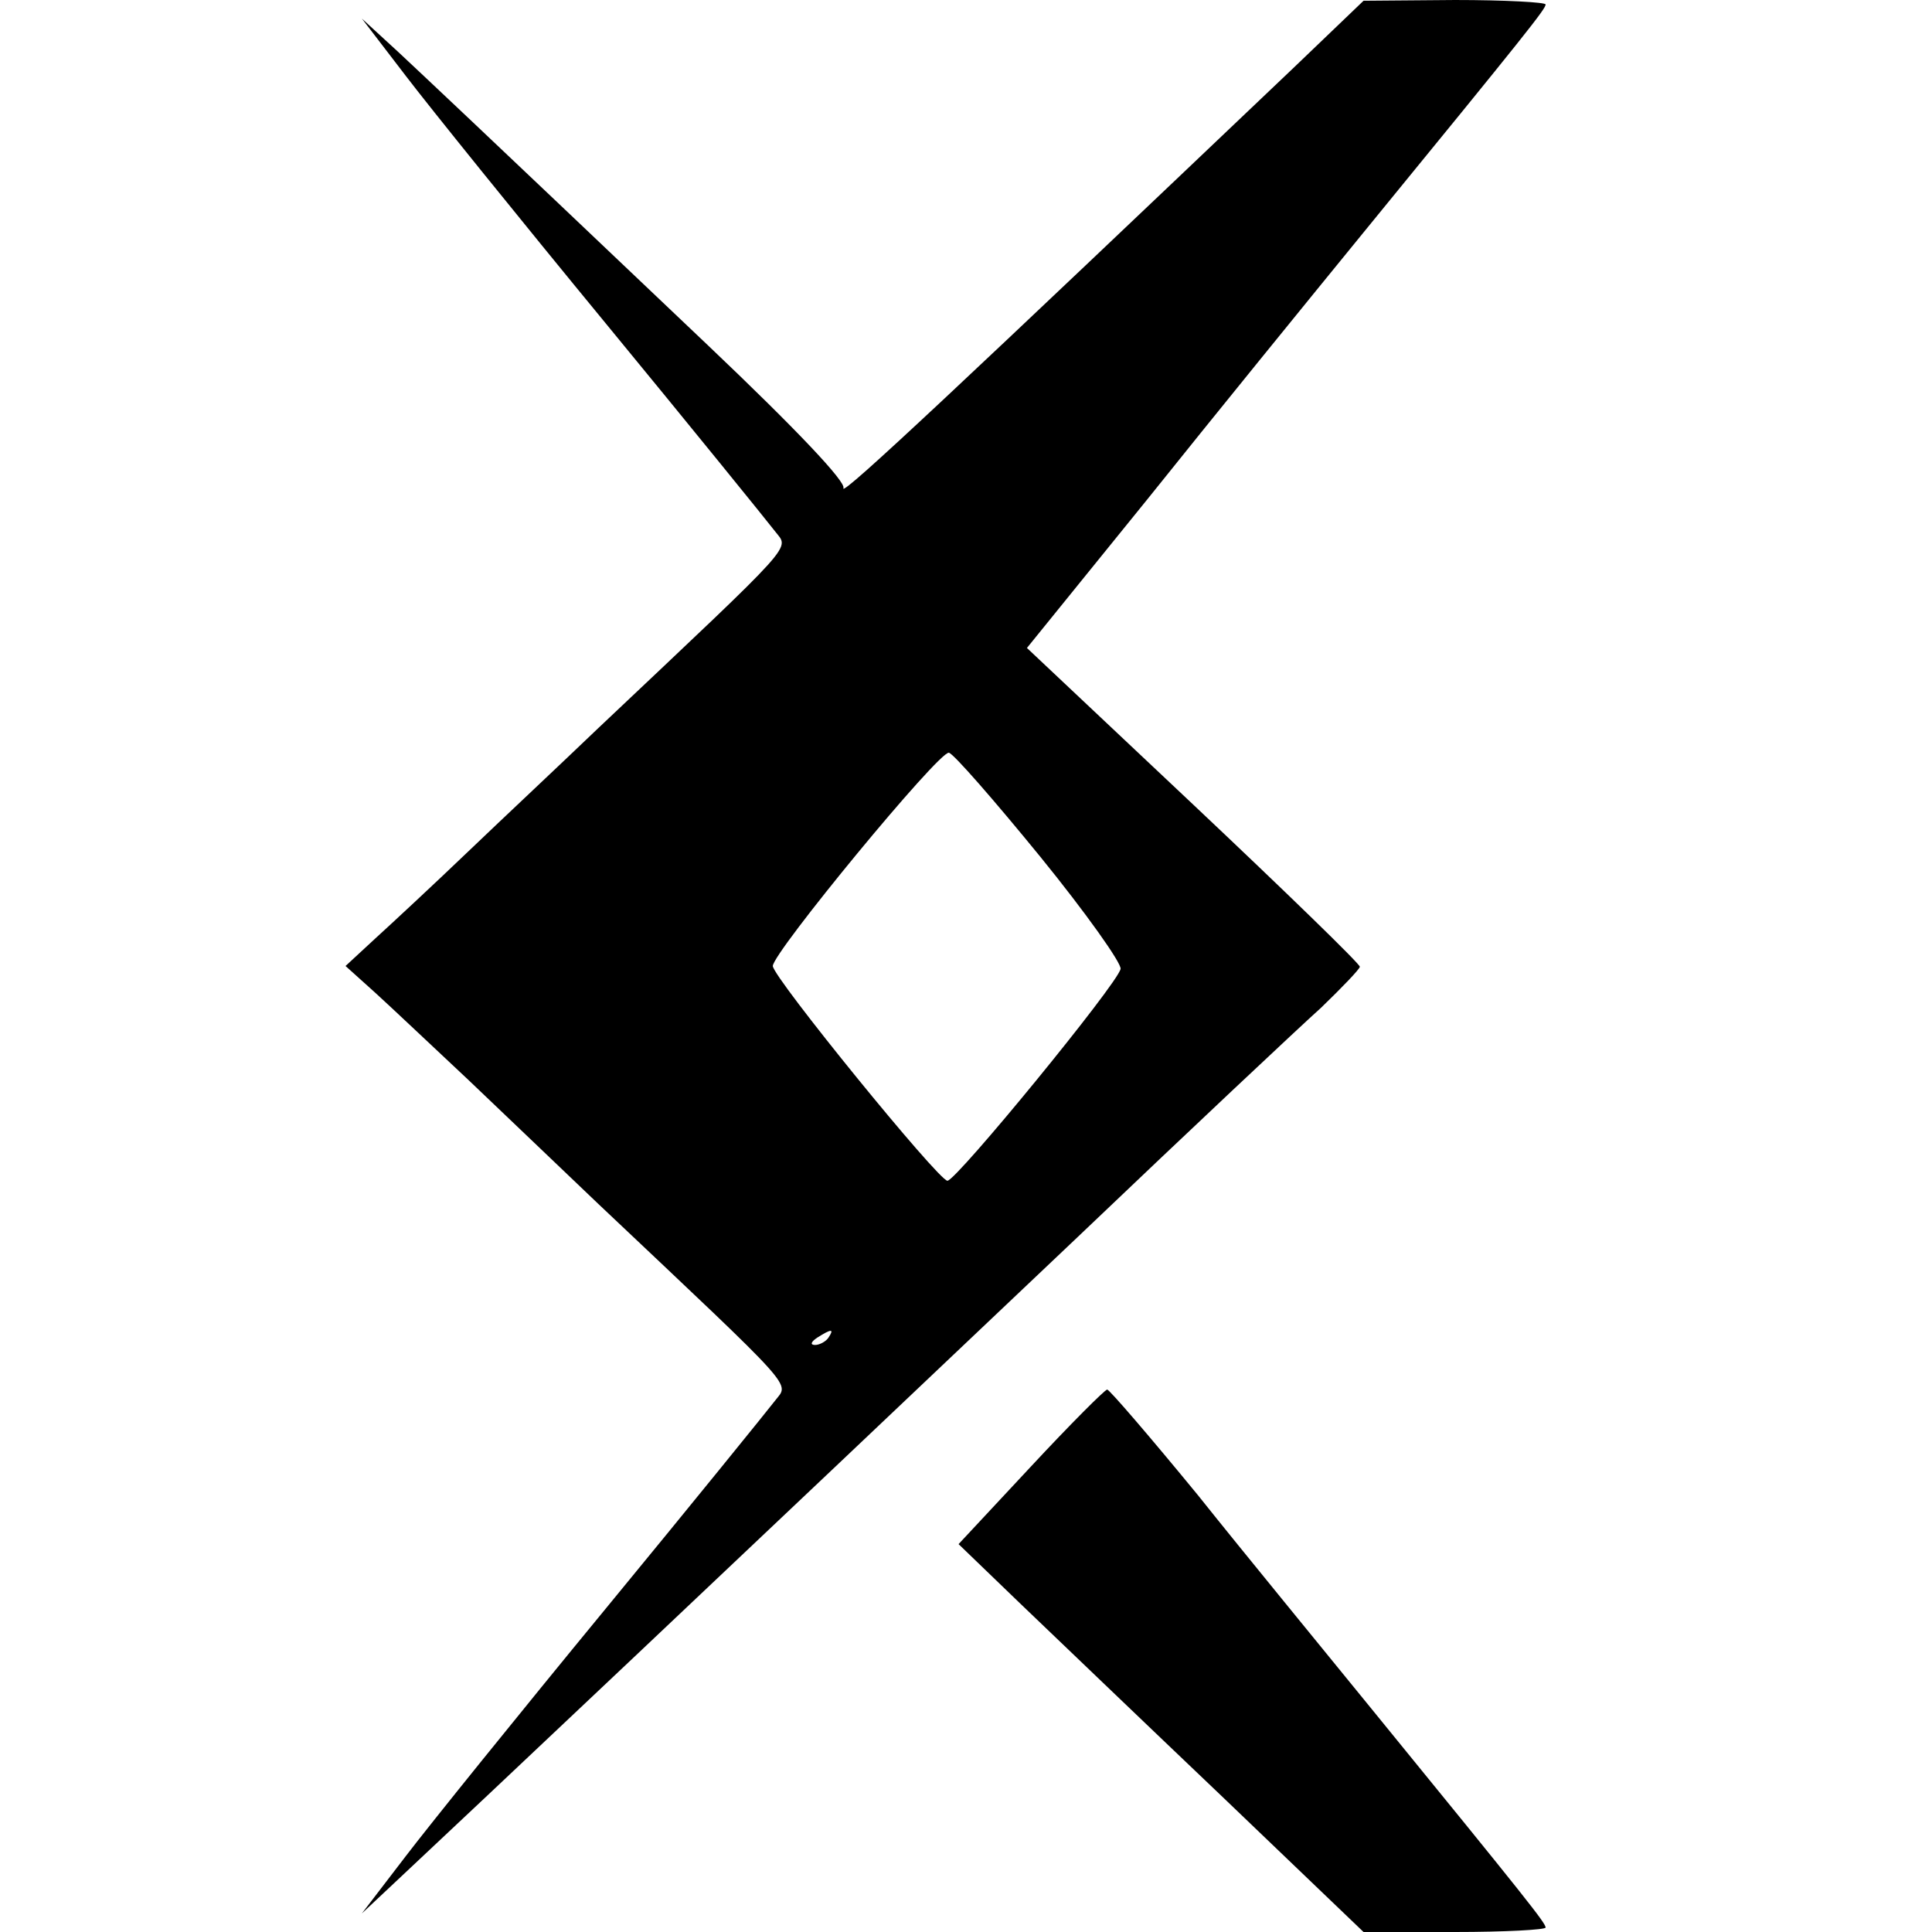
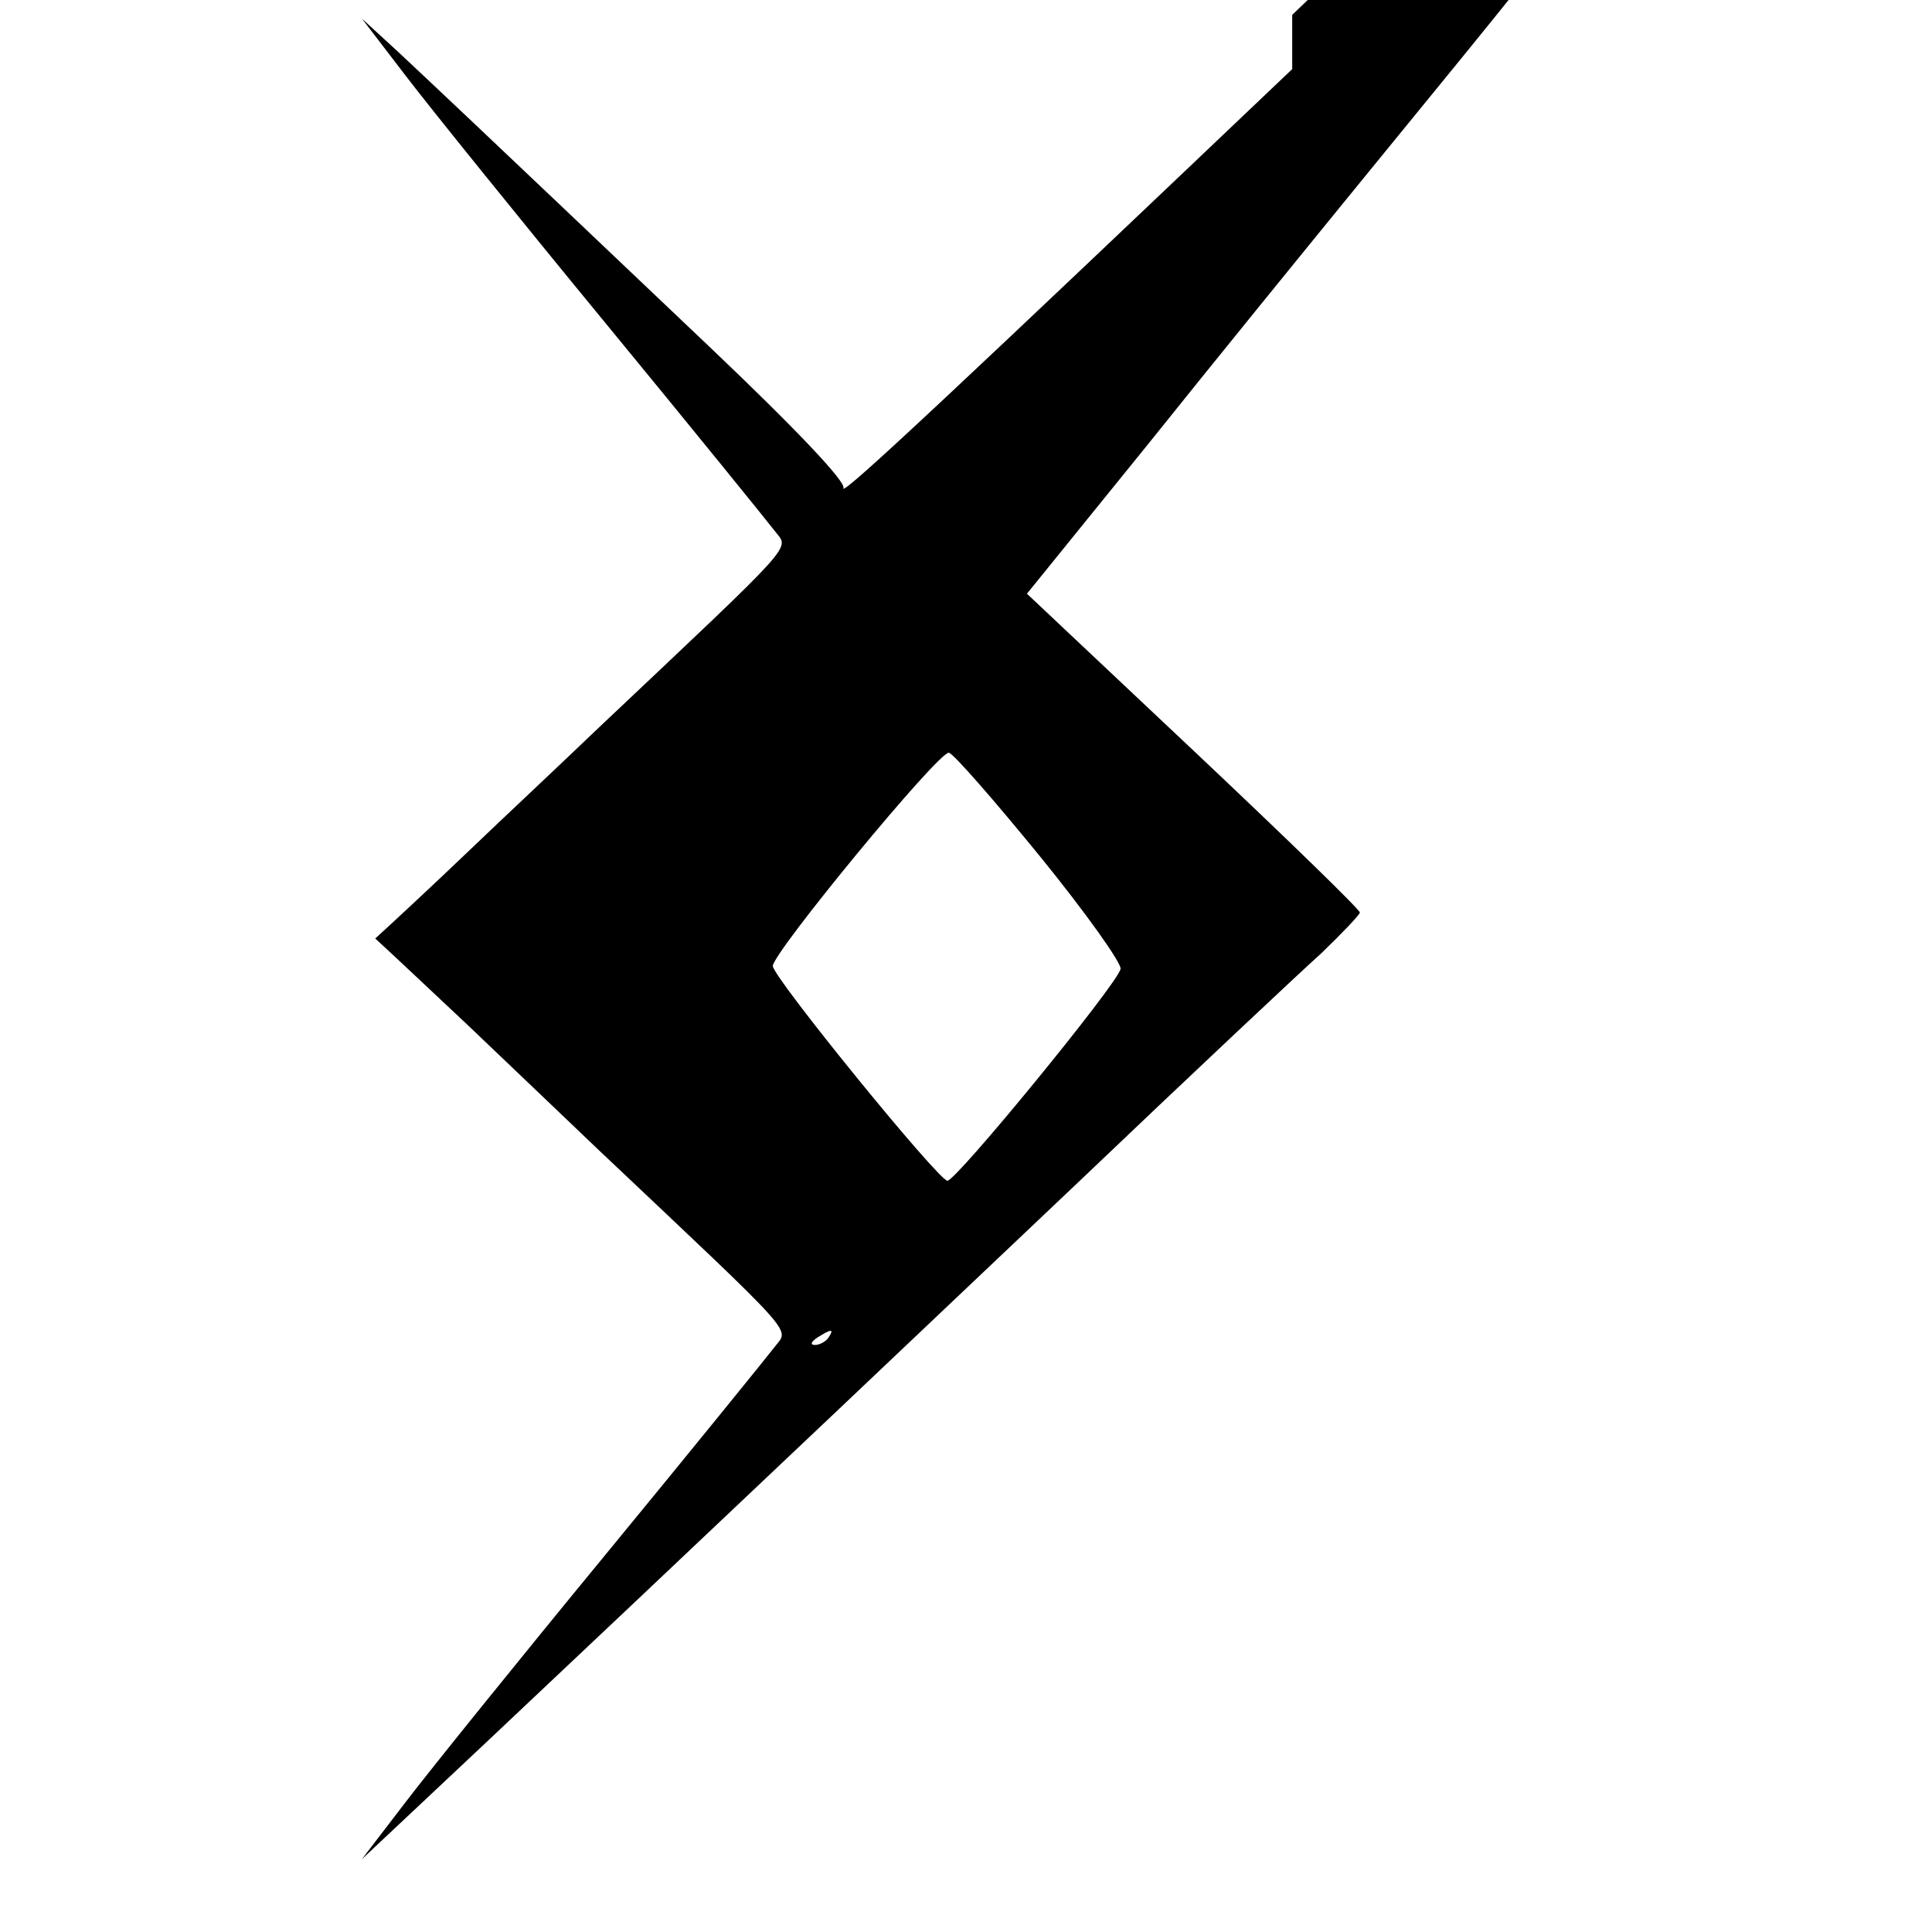
<svg xmlns="http://www.w3.org/2000/svg" version="1.0" width="260pt" height="260pt" viewBox="0 0 260 260" preserveAspectRatio="xMidYMid meet">
  <g transform="translate(0,260) scale(0.1,-0.1)" fill="#000000" stroke="none">
-     <path d="M1739 2507 c-432 -411 -608 -577 -604 -564 4 8 -62 78 -182 192 -342 325 -368 349 -417 395 l-49 45 59 -77 c32 -42 153 -192 269 -333 116 -141 218 -267 228 -280 19 -25 34 -8 -238 -265 -49 -47 -128 -121 -175 -166 -47 -45 -103 -97 -125 -117 l-40 -37 40 -36 c22 -20 78 -73 125 -117 47 -45 126 -120 175 -167 272 -257 257 -240 238 -265 -10 -13 -112 -139 -228 -280 -116 -141 -237 -291 -269 -333 l-59 -77 49 46 c109 102 446 420 914 864 151 144 299 283 328 309 28 27 52 52 52 55 0 4 -101 102 -224 218 l-224 211 162 200 c88 110 219 271 290 358 224 274 246 302 246 308 0 3 -55 6 -122 6 l-123 -1 -96 -92z m-339 -1060 c61 -75 110 -144 108 -151 -4 -20 -221 -285 -233 -285 -12 0 -235 274 -235 289 0 18 224 290 237 287 6 -1 61 -64 123 -140z m-285 -647 c-3 -5 -12 -10 -18 -10 -7 0 -6 4 3 10 19 12 23 12 15 0z" />
-     <path d="M1387 626 l-97 -104 83 -80 c45 -43 168 -161 272 -260 l190 -182 123 0 c67 0 122 3 122 6 0 6 -22 34 -234 294 -65 80 -171 209 -234 288 -64 78 -119 142 -122 142 -3 0 -50 -47 -103 -104z" />
+     <path d="M1739 2507 c-432 -411 -608 -577 -604 -564 4 8 -62 78 -182 192 -342 325 -368 349 -417 395 l-49 45 59 -77 c32 -42 153 -192 269 -333 116 -141 218 -267 228 -280 19 -25 34 -8 -238 -265 -49 -47 -128 -121 -175 -166 -47 -45 -103 -97 -125 -117 c22 -20 78 -73 125 -117 47 -45 126 -120 175 -167 272 -257 257 -240 238 -265 -10 -13 -112 -139 -228 -280 -116 -141 -237 -291 -269 -333 l-59 -77 49 46 c109 102 446 420 914 864 151 144 299 283 328 309 28 27 52 52 52 55 0 4 -101 102 -224 218 l-224 211 162 200 c88 110 219 271 290 358 224 274 246 302 246 308 0 3 -55 6 -122 6 l-123 -1 -96 -92z m-339 -1060 c61 -75 110 -144 108 -151 -4 -20 -221 -285 -233 -285 -12 0 -235 274 -235 289 0 18 224 290 237 287 6 -1 61 -64 123 -140z m-285 -647 c-3 -5 -12 -10 -18 -10 -7 0 -6 4 3 10 19 12 23 12 15 0z" />
  </g>
</svg>